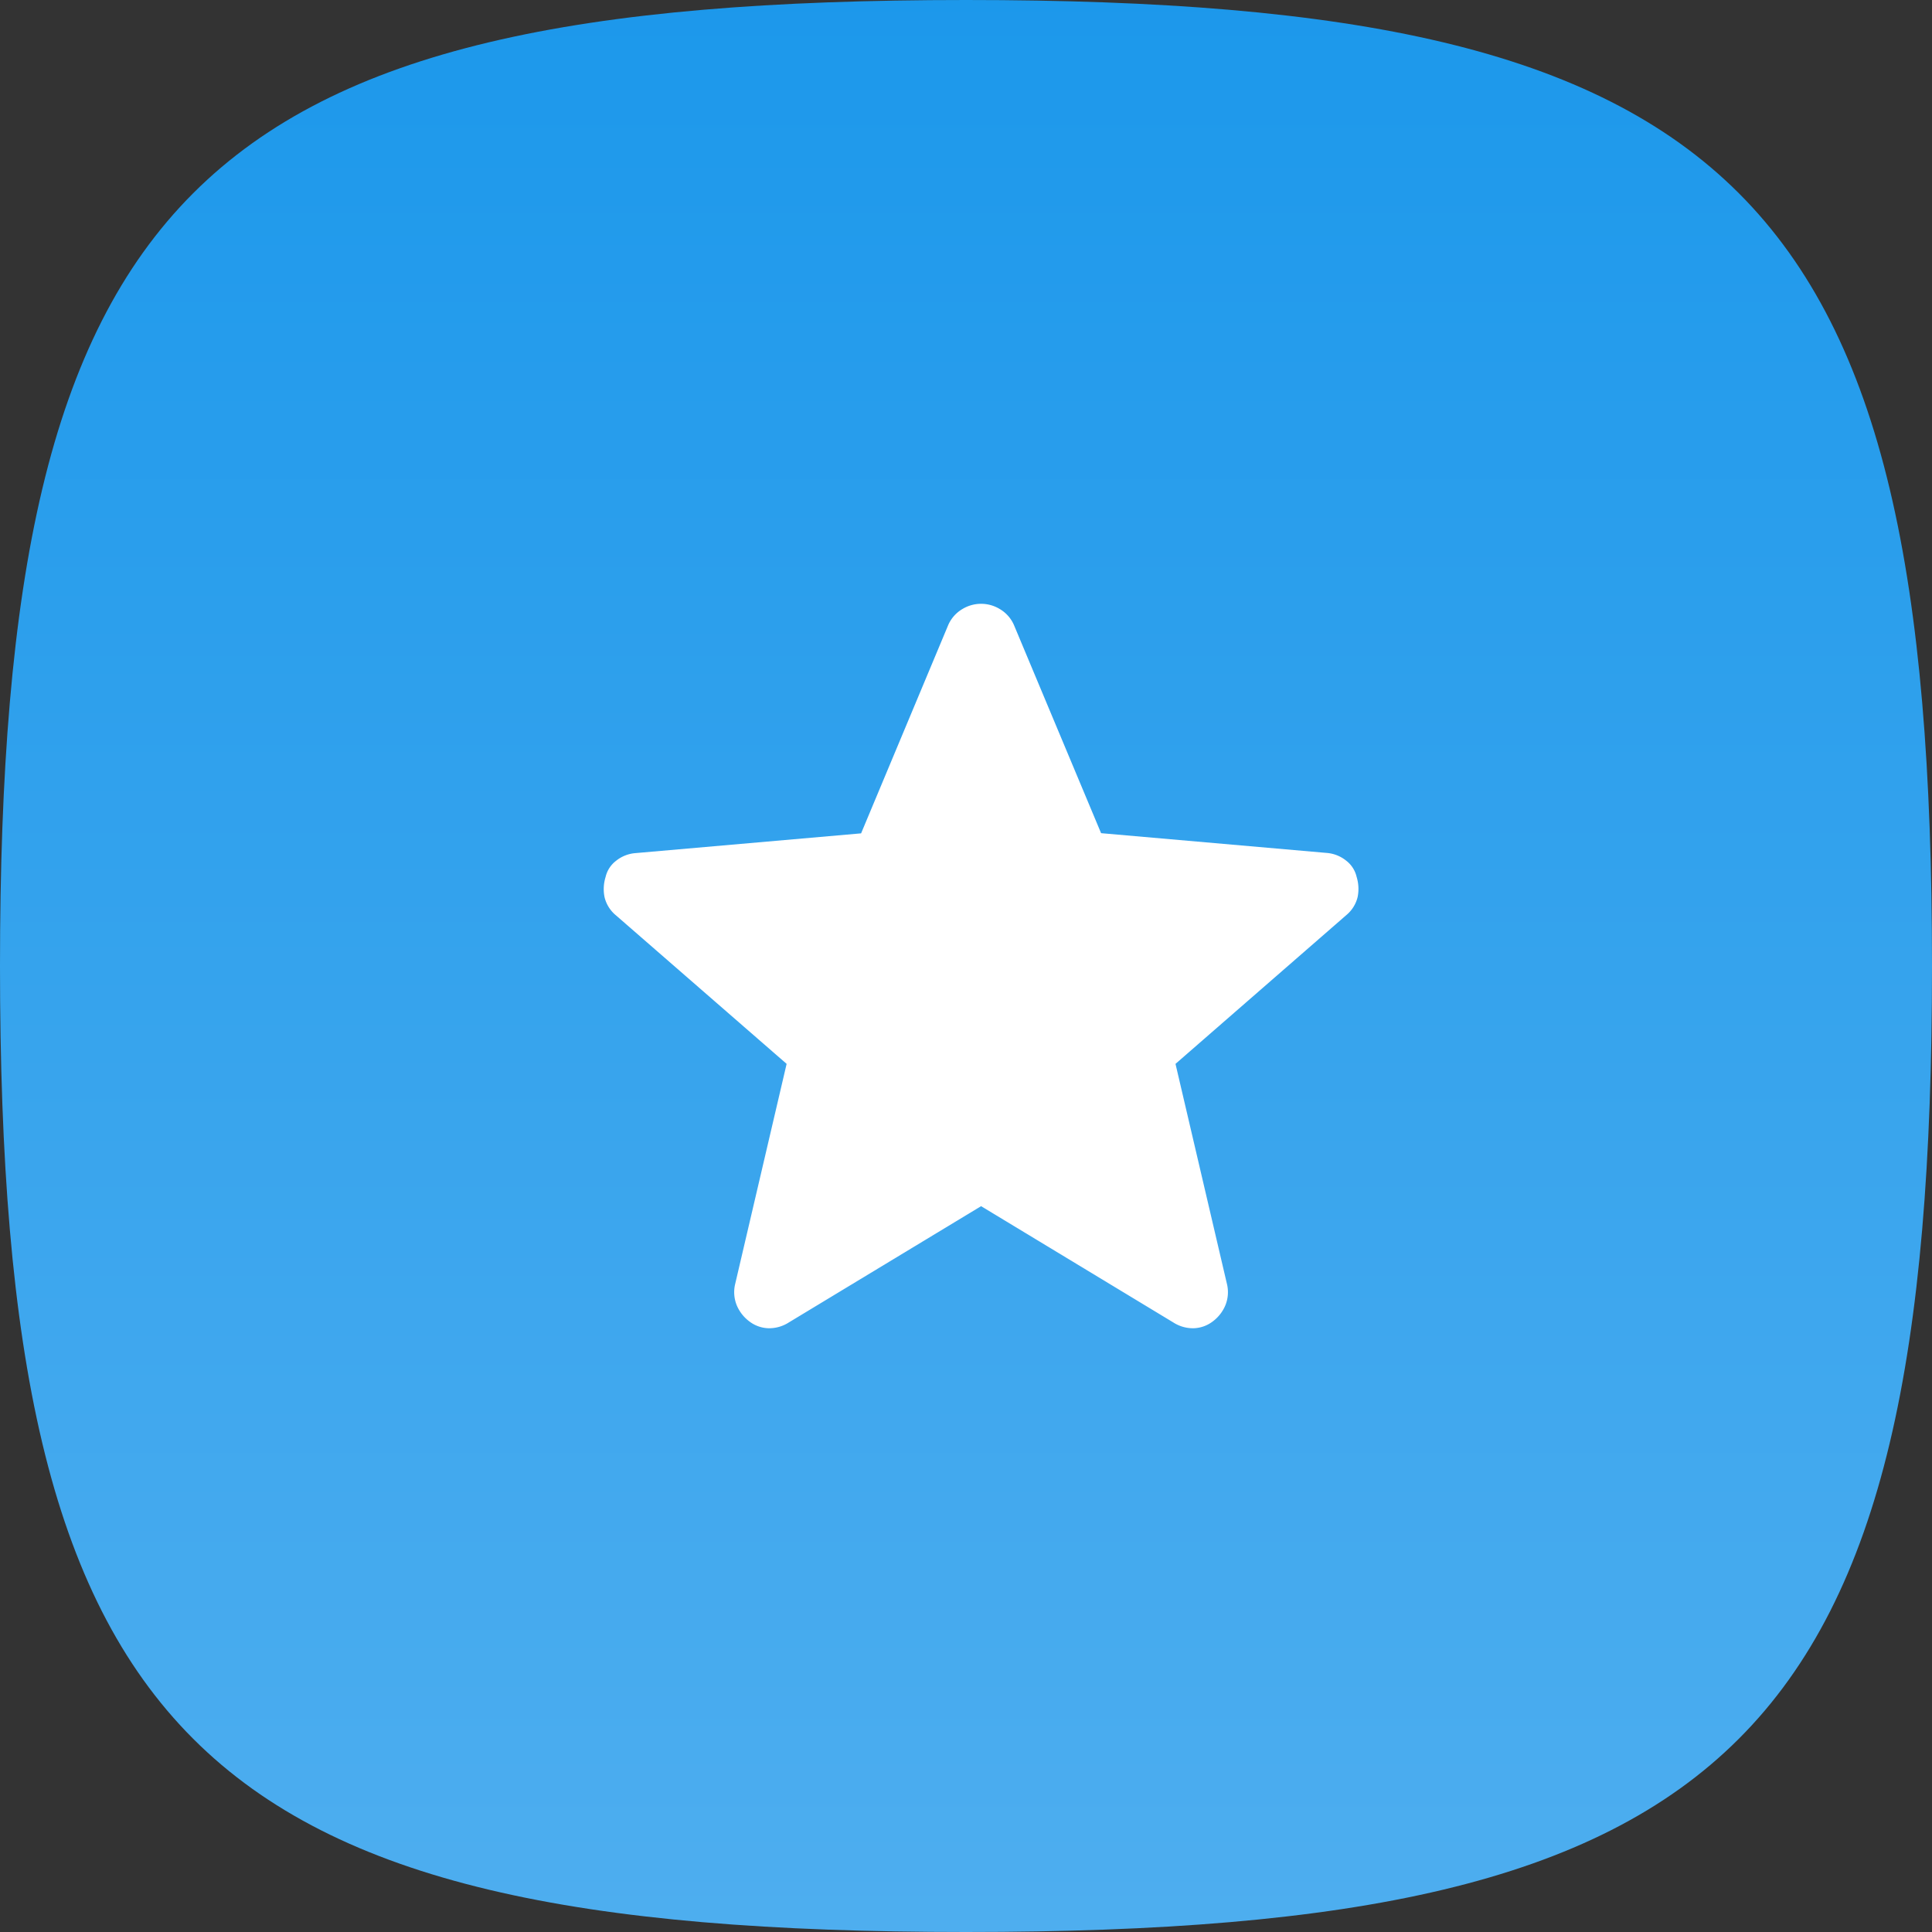
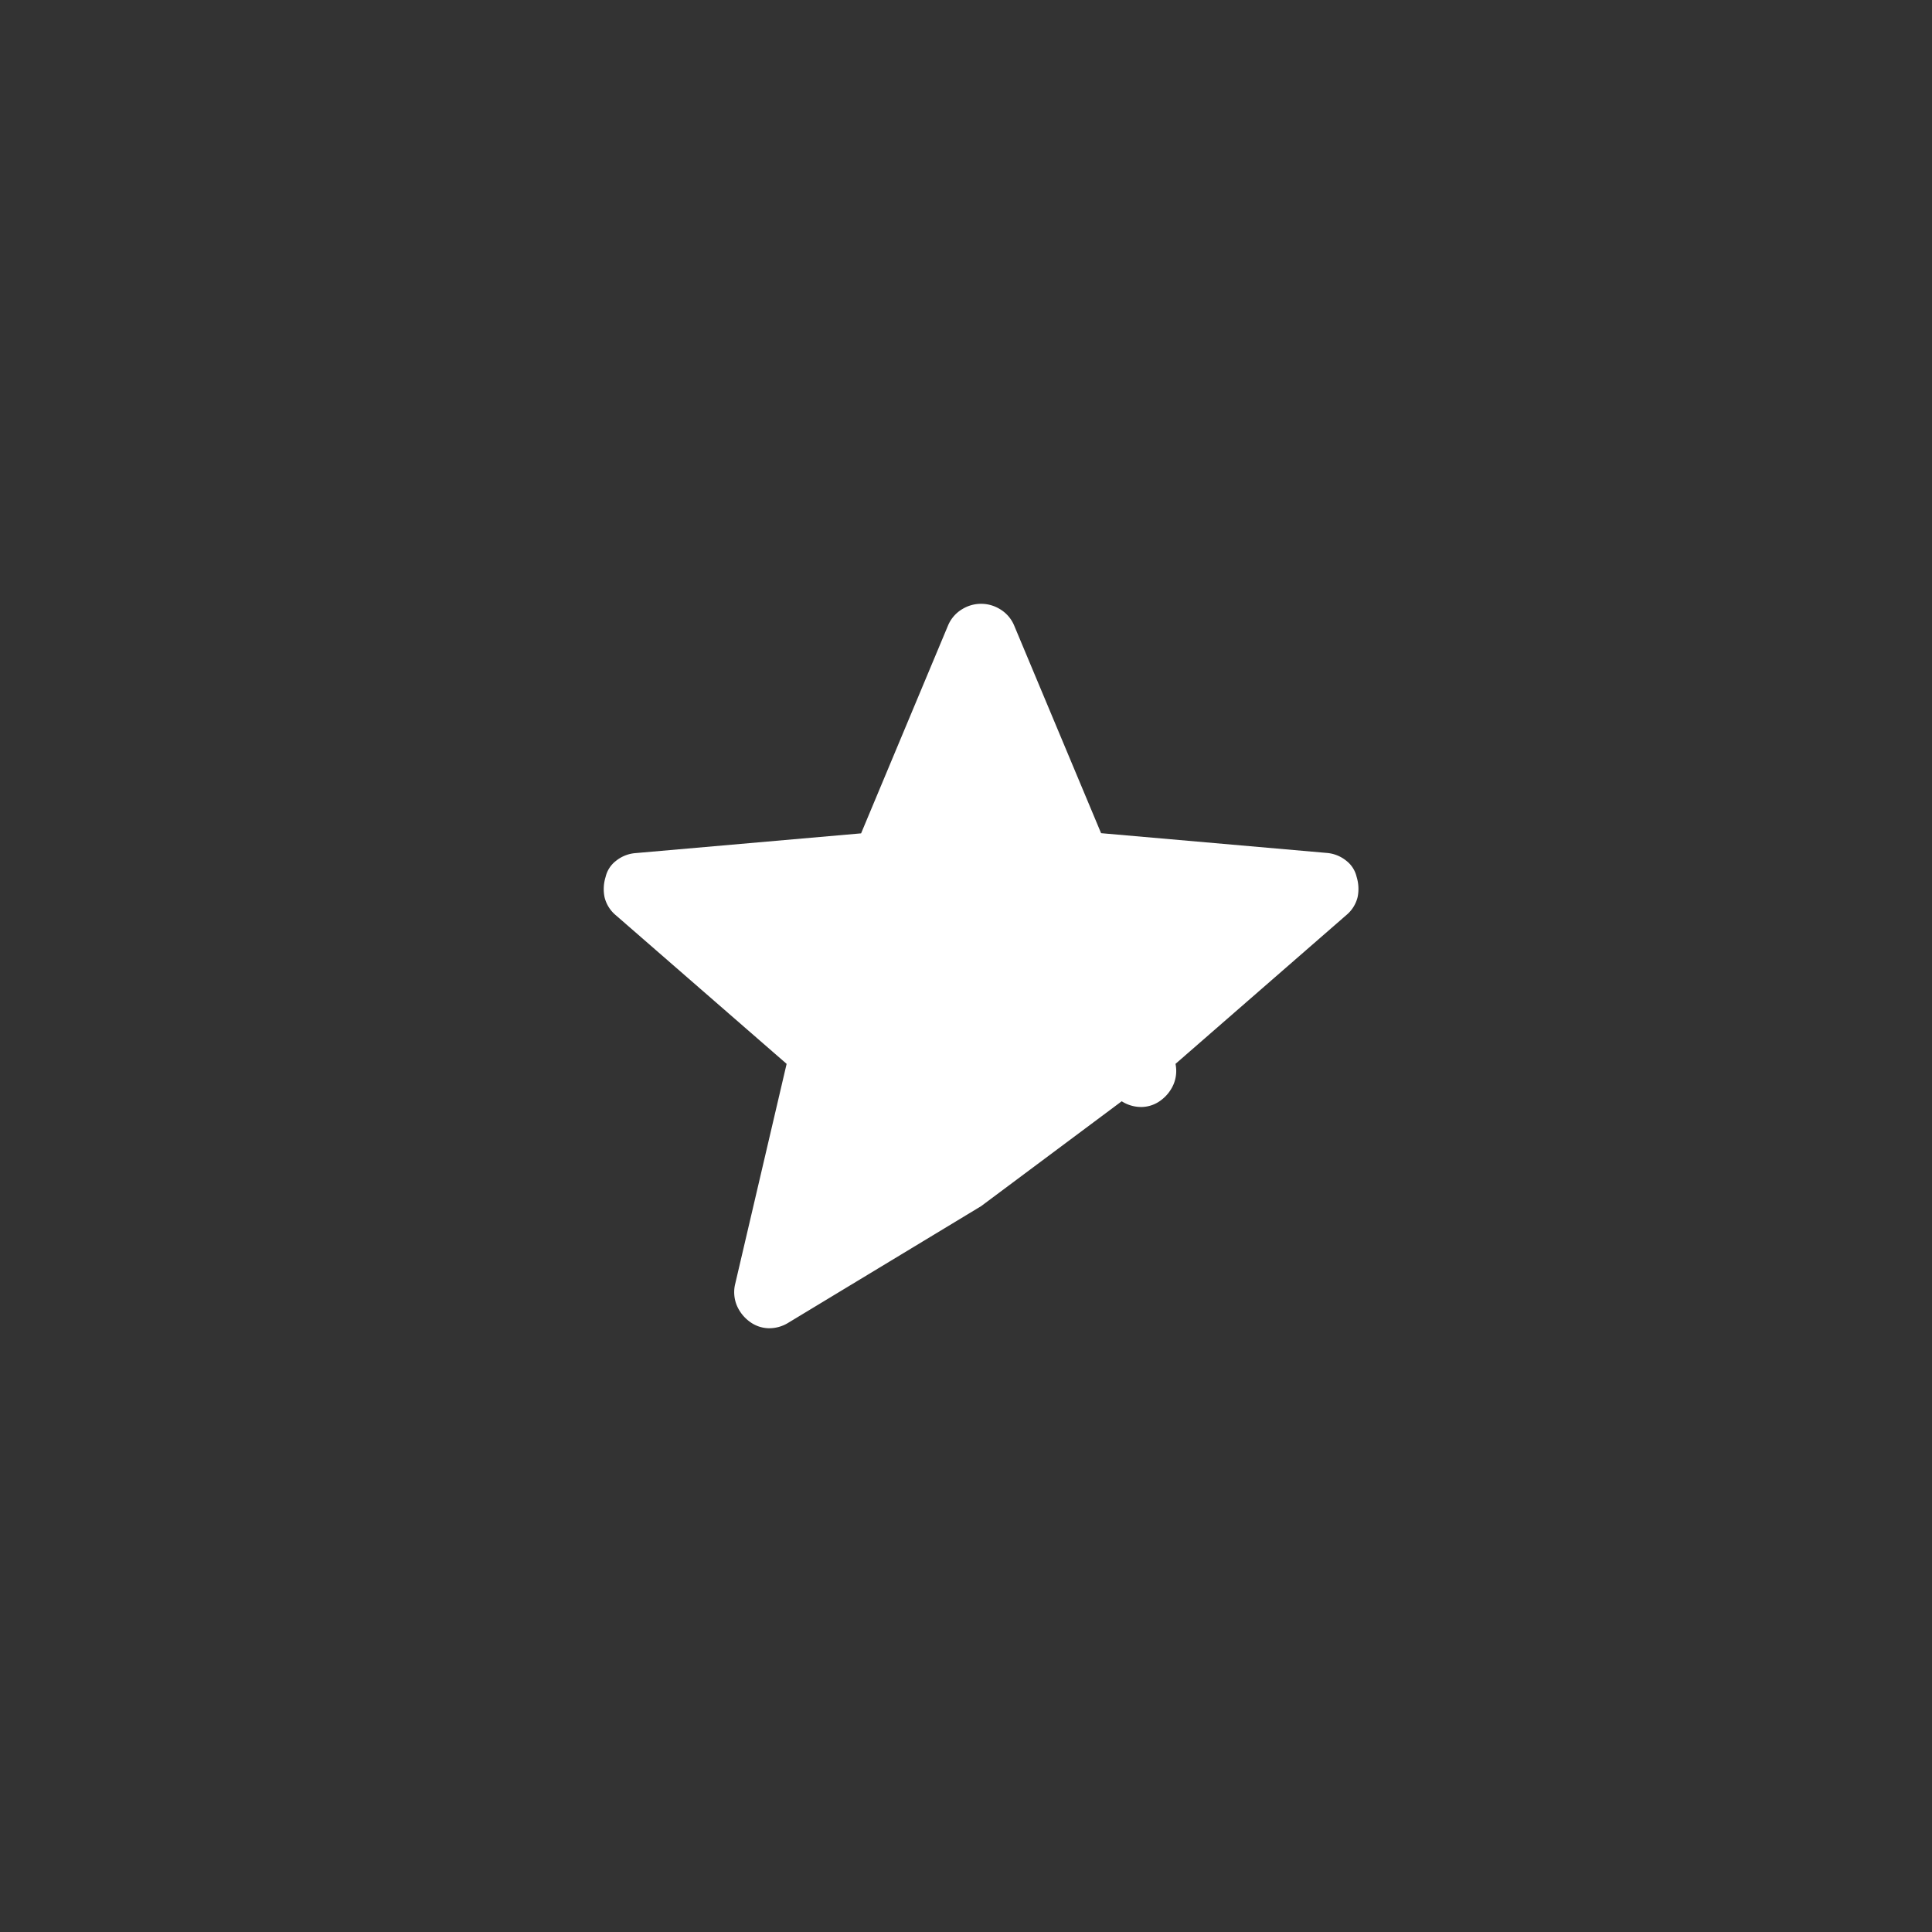
<svg xmlns="http://www.w3.org/2000/svg" width="64" height="64" viewBox="0 0 64 64">
  <rect x="0" y="0" width="64" height="64" fill="#333333" stroke="none" />
  <defs>
    <linearGradient id="linear-gradient" x1="0.5" x2="0.5" y2="1" gradientUnits="objectBoundingBox">
      <stop offset="0" stop-color="#1c98eb" />
      <stop offset="1" stop-color="#4eaeef" />
    </linearGradient>
  </defs>
  <g id="Group_21442" data-name="Group 21442" transform="translate(-266 -2443)">
-     <path id="Fill" d="M120.006,45.172c-25.6,0-32,6.4-32,32s6.4,32,32,32,32-6.4,32-32S145.606,45.172,120.006,45.172Z" transform="translate(177.994 2397.828)" fill="url(#linear-gradient)" />
-     <path id="star_FILL1_wght500_GRAD0_opsz48" d="M18.26,27.856l-6.373,3.854a1.2,1.2,0,0,1-.685.189,1.094,1.094,0,0,1-.617-.224,1.291,1.291,0,0,1-.411-.516,1.156,1.156,0,0,1-.069-.688l1.713-7.329-5.654-4.92a1.119,1.119,0,0,1-.377-.6,1.346,1.346,0,0,1,.034-.671.942.942,0,0,1,.343-.533,1.173,1.173,0,0,1,.651-.258l7.47-.654,2.878-6.881a1.143,1.143,0,0,1,.48-.551,1.192,1.192,0,0,1,1.234,0,1.143,1.143,0,0,1,.48.551L22.235,15.5l7.47.654a1.173,1.173,0,0,1,.651.258.942.942,0,0,1,.343.533,1.346,1.346,0,0,1,.034.671,1.119,1.119,0,0,1-.377.6L24.7,23.142l1.713,7.329a1.156,1.156,0,0,1-.069.688,1.291,1.291,0,0,1-.411.516,1.094,1.094,0,0,1-.617.224,1.2,1.2,0,0,1-.685-.189Z" transform="translate(280.24 2455.1)" fill="#fff" />
+     <path id="star_FILL1_wght500_GRAD0_opsz48" d="M18.26,27.856l-6.373,3.854a1.2,1.2,0,0,1-.685.189,1.094,1.094,0,0,1-.617-.224,1.291,1.291,0,0,1-.411-.516,1.156,1.156,0,0,1-.069-.688l1.713-7.329-5.654-4.92a1.119,1.119,0,0,1-.377-.6,1.346,1.346,0,0,1,.034-.671.942.942,0,0,1,.343-.533,1.173,1.173,0,0,1,.651-.258l7.47-.654,2.878-6.881a1.143,1.143,0,0,1,.48-.551,1.192,1.192,0,0,1,1.234,0,1.143,1.143,0,0,1,.48.551L22.235,15.5l7.47.654a1.173,1.173,0,0,1,.651.258.942.942,0,0,1,.343.533,1.346,1.346,0,0,1,.034.671,1.119,1.119,0,0,1-.377.6L24.7,23.142a1.156,1.156,0,0,1-.069.688,1.291,1.291,0,0,1-.411.516,1.094,1.094,0,0,1-.617.224,1.2,1.2,0,0,1-.685-.189Z" transform="translate(280.24 2455.1)" fill="#fff" />
  </g>
</svg>